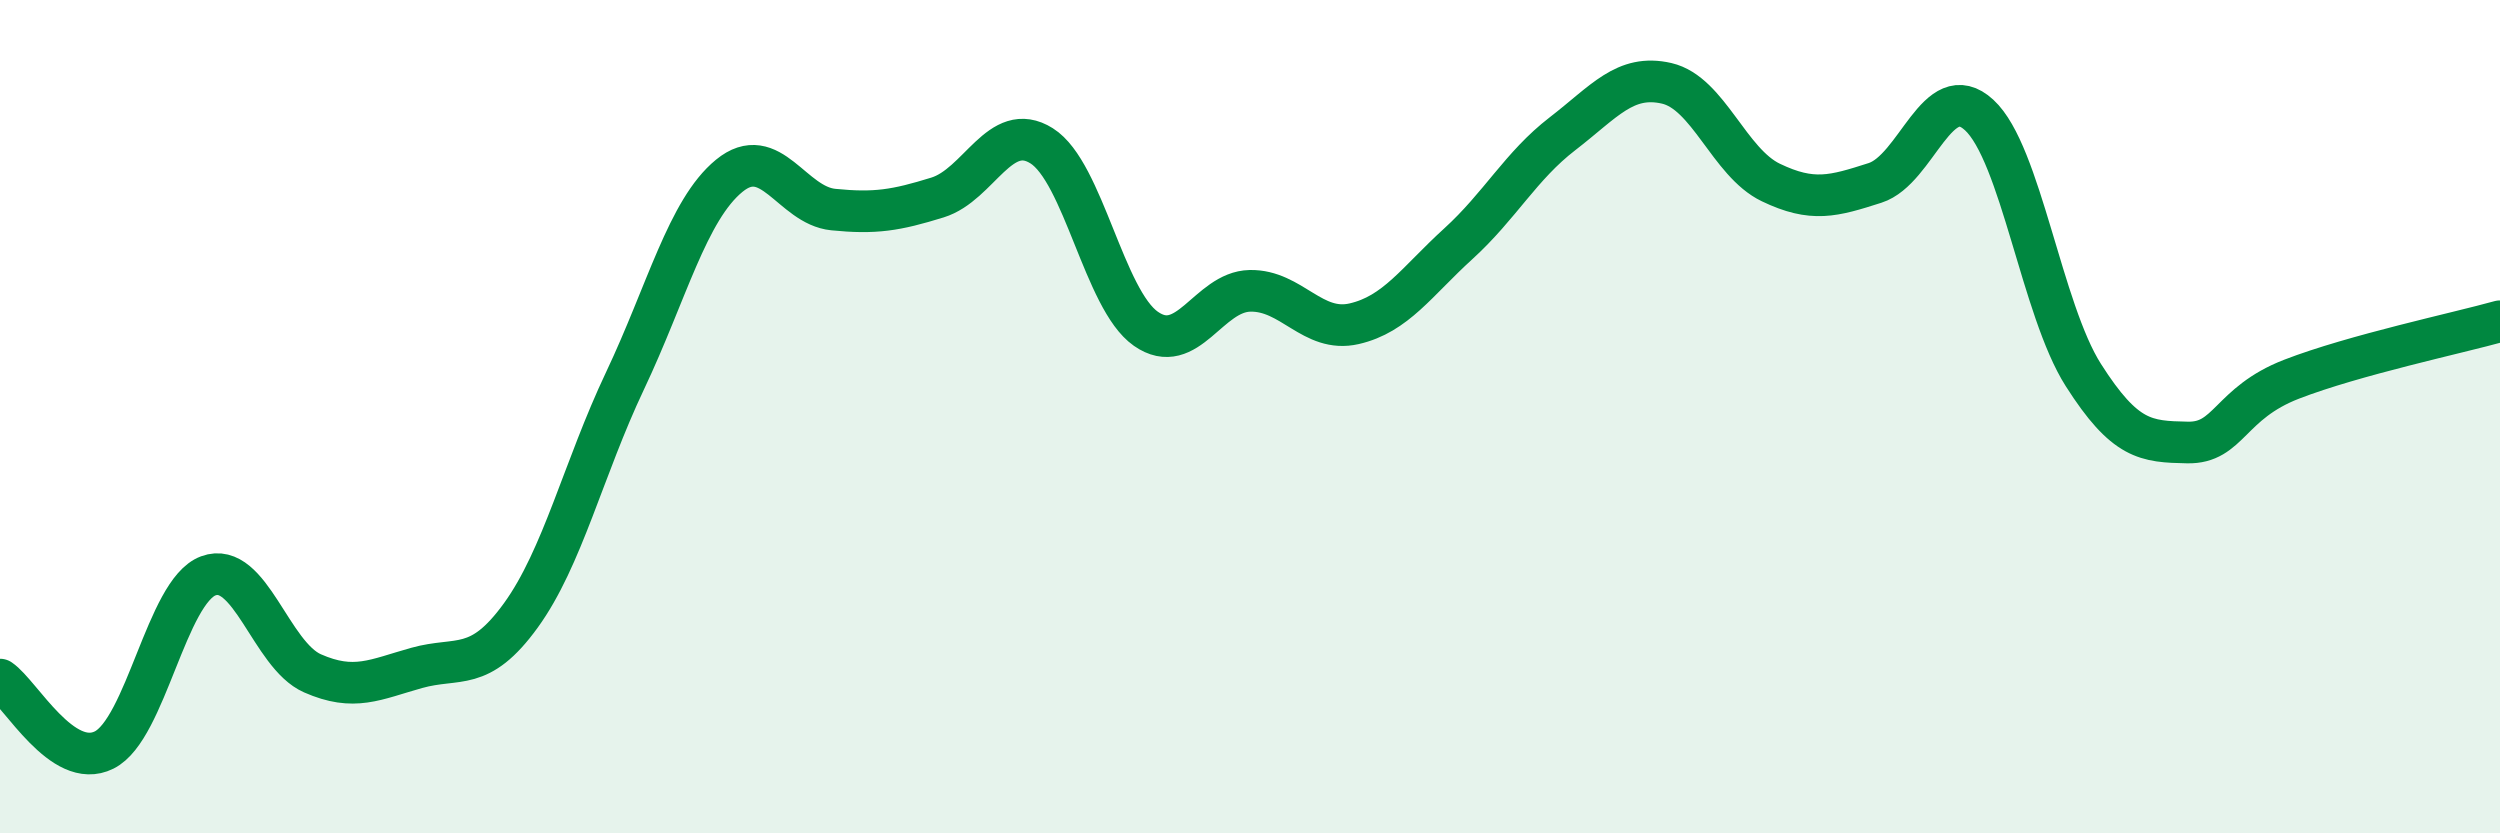
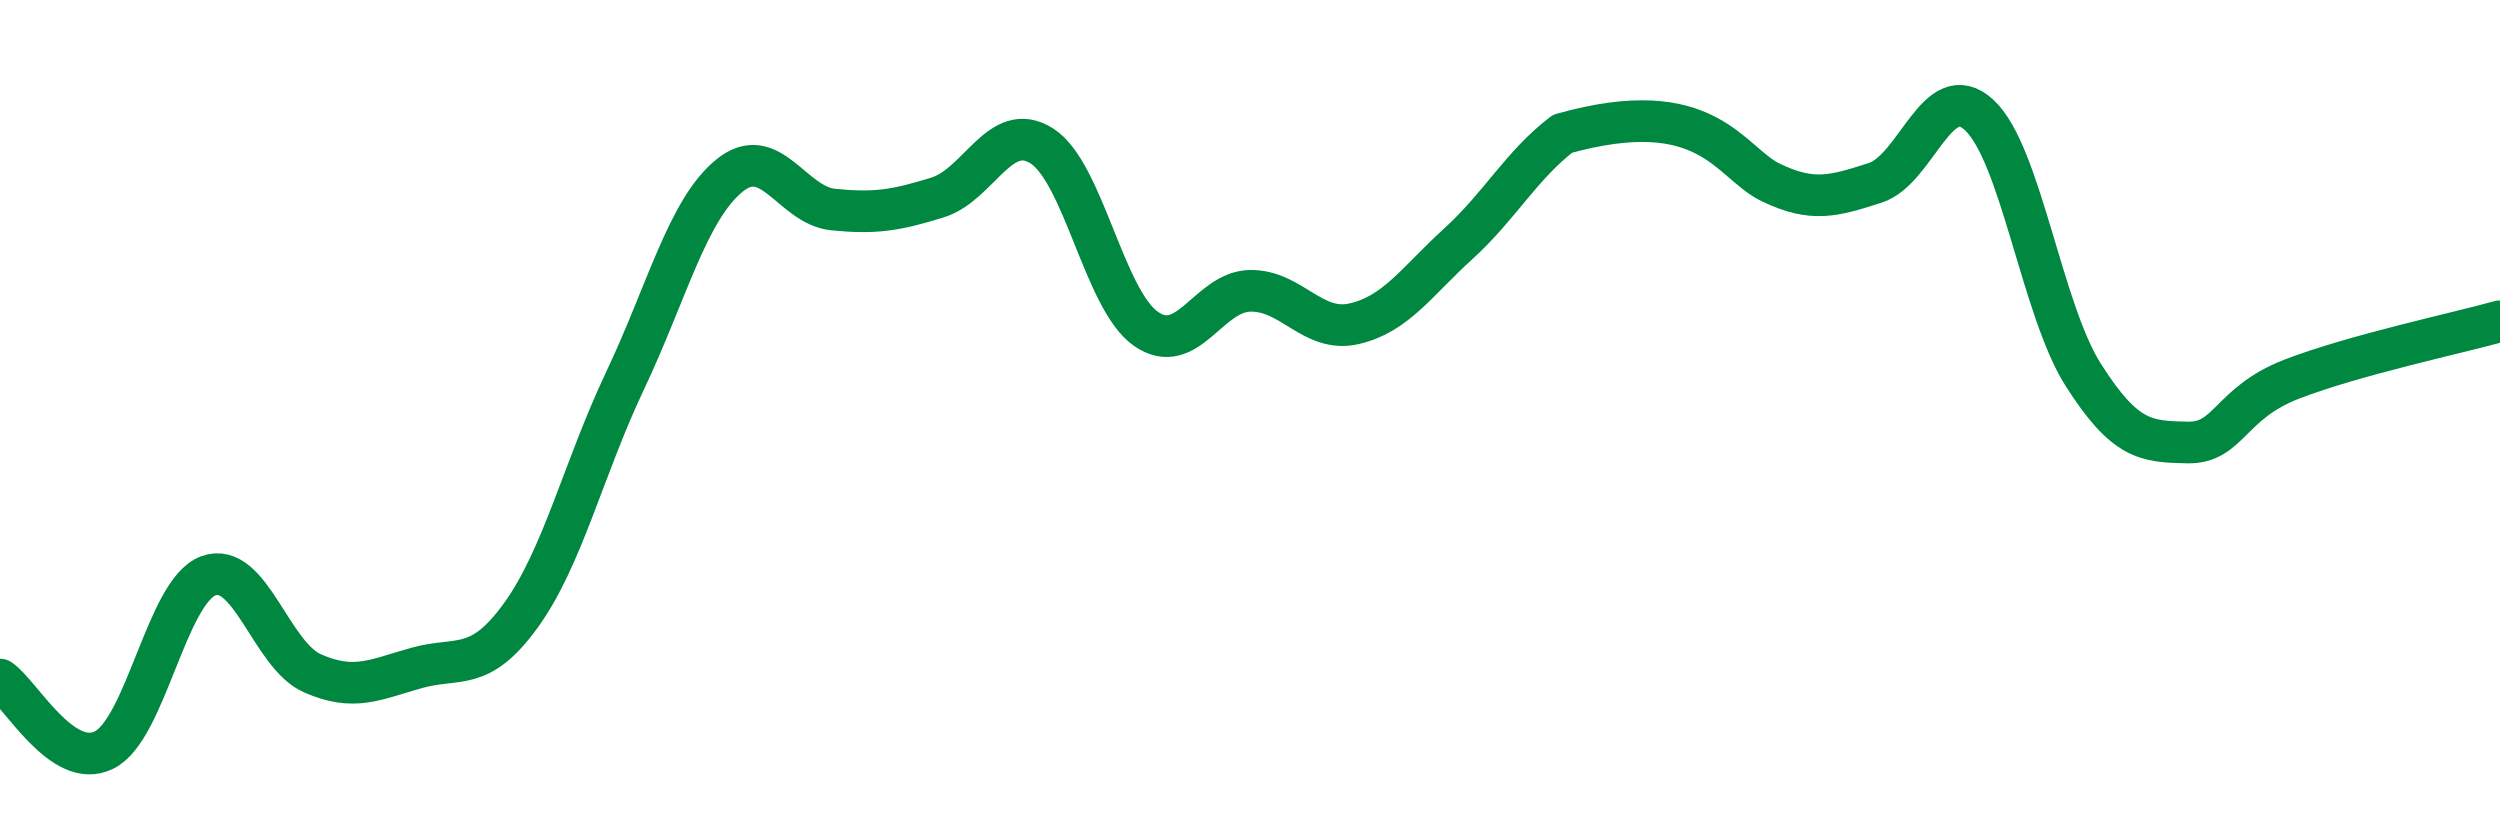
<svg xmlns="http://www.w3.org/2000/svg" width="60" height="20" viewBox="0 0 60 20">
-   <path d="M 0,16.31 C 0.5,16.65 1.5,18.5 2.5,18 C 3.5,17.5 4,14.19 5,13.82 C 6,13.45 6.5,15.72 7.5,16.16 C 8.5,16.6 9,16.31 10,16.03 C 11,15.75 11.5,16.15 12.5,14.77 C 13.5,13.39 14,11.25 15,9.14 C 16,7.03 16.5,5.04 17.5,4.22 C 18.5,3.4 19,4.93 20,5.03 C 21,5.13 21.5,5.05 22.5,4.74 C 23.5,4.43 24,2.87 25,3.5 C 26,4.13 26.5,7.19 27.5,7.89 C 28.5,8.59 29,7 30,6.98 C 31,6.96 31.5,8 32.5,7.77 C 33.5,7.54 34,6.76 35,5.85 C 36,4.94 36.5,3.98 37.5,3.21 C 38.5,2.44 39,1.77 40,2 C 41,2.23 41.5,3.9 42.5,4.38 C 43.5,4.86 44,4.71 45,4.39 C 46,4.07 46.5,1.84 47.5,2.76 C 48.5,3.68 49,7.43 50,9 C 51,10.57 51.5,10.6 52.5,10.62 C 53.5,10.64 53.5,9.68 55,9.1 C 56.5,8.52 59,7.99 60,7.71L60 20L0 20Z" fill="#008740" opacity="0.1" stroke-linecap="round" stroke-linejoin="round" />
-   <path d="M 0,16.31 C 0.5,16.65 1.5,18.5 2.5,18 C 3.5,17.5 4,14.19 5,13.82 C 6,13.45 6.5,15.72 7.5,16.16 C 8.5,16.6 9,16.31 10,16.03 C 11,15.75 11.5,16.15 12.5,14.77 C 13.5,13.39 14,11.25 15,9.14 C 16,7.03 16.5,5.04 17.5,4.22 C 18.5,3.4 19,4.93 20,5.03 C 21,5.13 21.5,5.05 22.5,4.74 C 23.5,4.43 24,2.87 25,3.5 C 26,4.13 26.5,7.19 27.5,7.89 C 28.5,8.59 29,7 30,6.98 C 31,6.96 31.5,8 32.5,7.77 C 33.5,7.54 34,6.76 35,5.85 C 36,4.94 36.5,3.98 37.5,3.21 C 38.5,2.44 39,1.77 40,2 C 41,2.23 41.5,3.9 42.5,4.38 C 43.5,4.86 44,4.71 45,4.39 C 46,4.07 46.5,1.84 47.5,2.76 C 48.5,3.68 49,7.43 50,9 C 51,10.57 51.5,10.6 52.5,10.62 C 53.5,10.64 53.5,9.68 55,9.1 C 56.5,8.52 59,7.99 60,7.71" stroke="#008740" stroke-width="1" fill="none" stroke-linecap="round" stroke-linejoin="round" />
+   <path d="M 0,16.31 C 0.5,16.65 1.5,18.5 2.5,18 C 3.5,17.5 4,14.19 5,13.82 C 6,13.45 6.5,15.72 7.5,16.16 C 8.5,16.6 9,16.31 10,16.03 C 11,15.75 11.5,16.15 12.5,14.77 C 13.5,13.39 14,11.25 15,9.14 C 16,7.03 16.5,5.04 17.5,4.22 C 18.5,3.4 19,4.93 20,5.03 C 21,5.13 21.5,5.05 22.5,4.74 C 23.5,4.43 24,2.87 25,3.5 C 26,4.13 26.5,7.19 27.5,7.89 C 28.5,8.59 29,7 30,6.98 C 31,6.96 31.5,8 32.5,7.77 C 33.5,7.54 34,6.76 35,5.85 C 36,4.94 36.5,3.98 37.5,3.21 C 41,2.23 41.5,3.9 42.5,4.38 C 43.5,4.86 44,4.71 45,4.39 C 46,4.07 46.5,1.84 47.5,2.76 C 48.5,3.68 49,7.43 50,9 C 51,10.57 51.5,10.6 52.5,10.62 C 53.5,10.64 53.5,9.68 55,9.1 C 56.5,8.52 59,7.99 60,7.71" stroke="#008740" stroke-width="1" fill="none" stroke-linecap="round" stroke-linejoin="round" />
</svg>